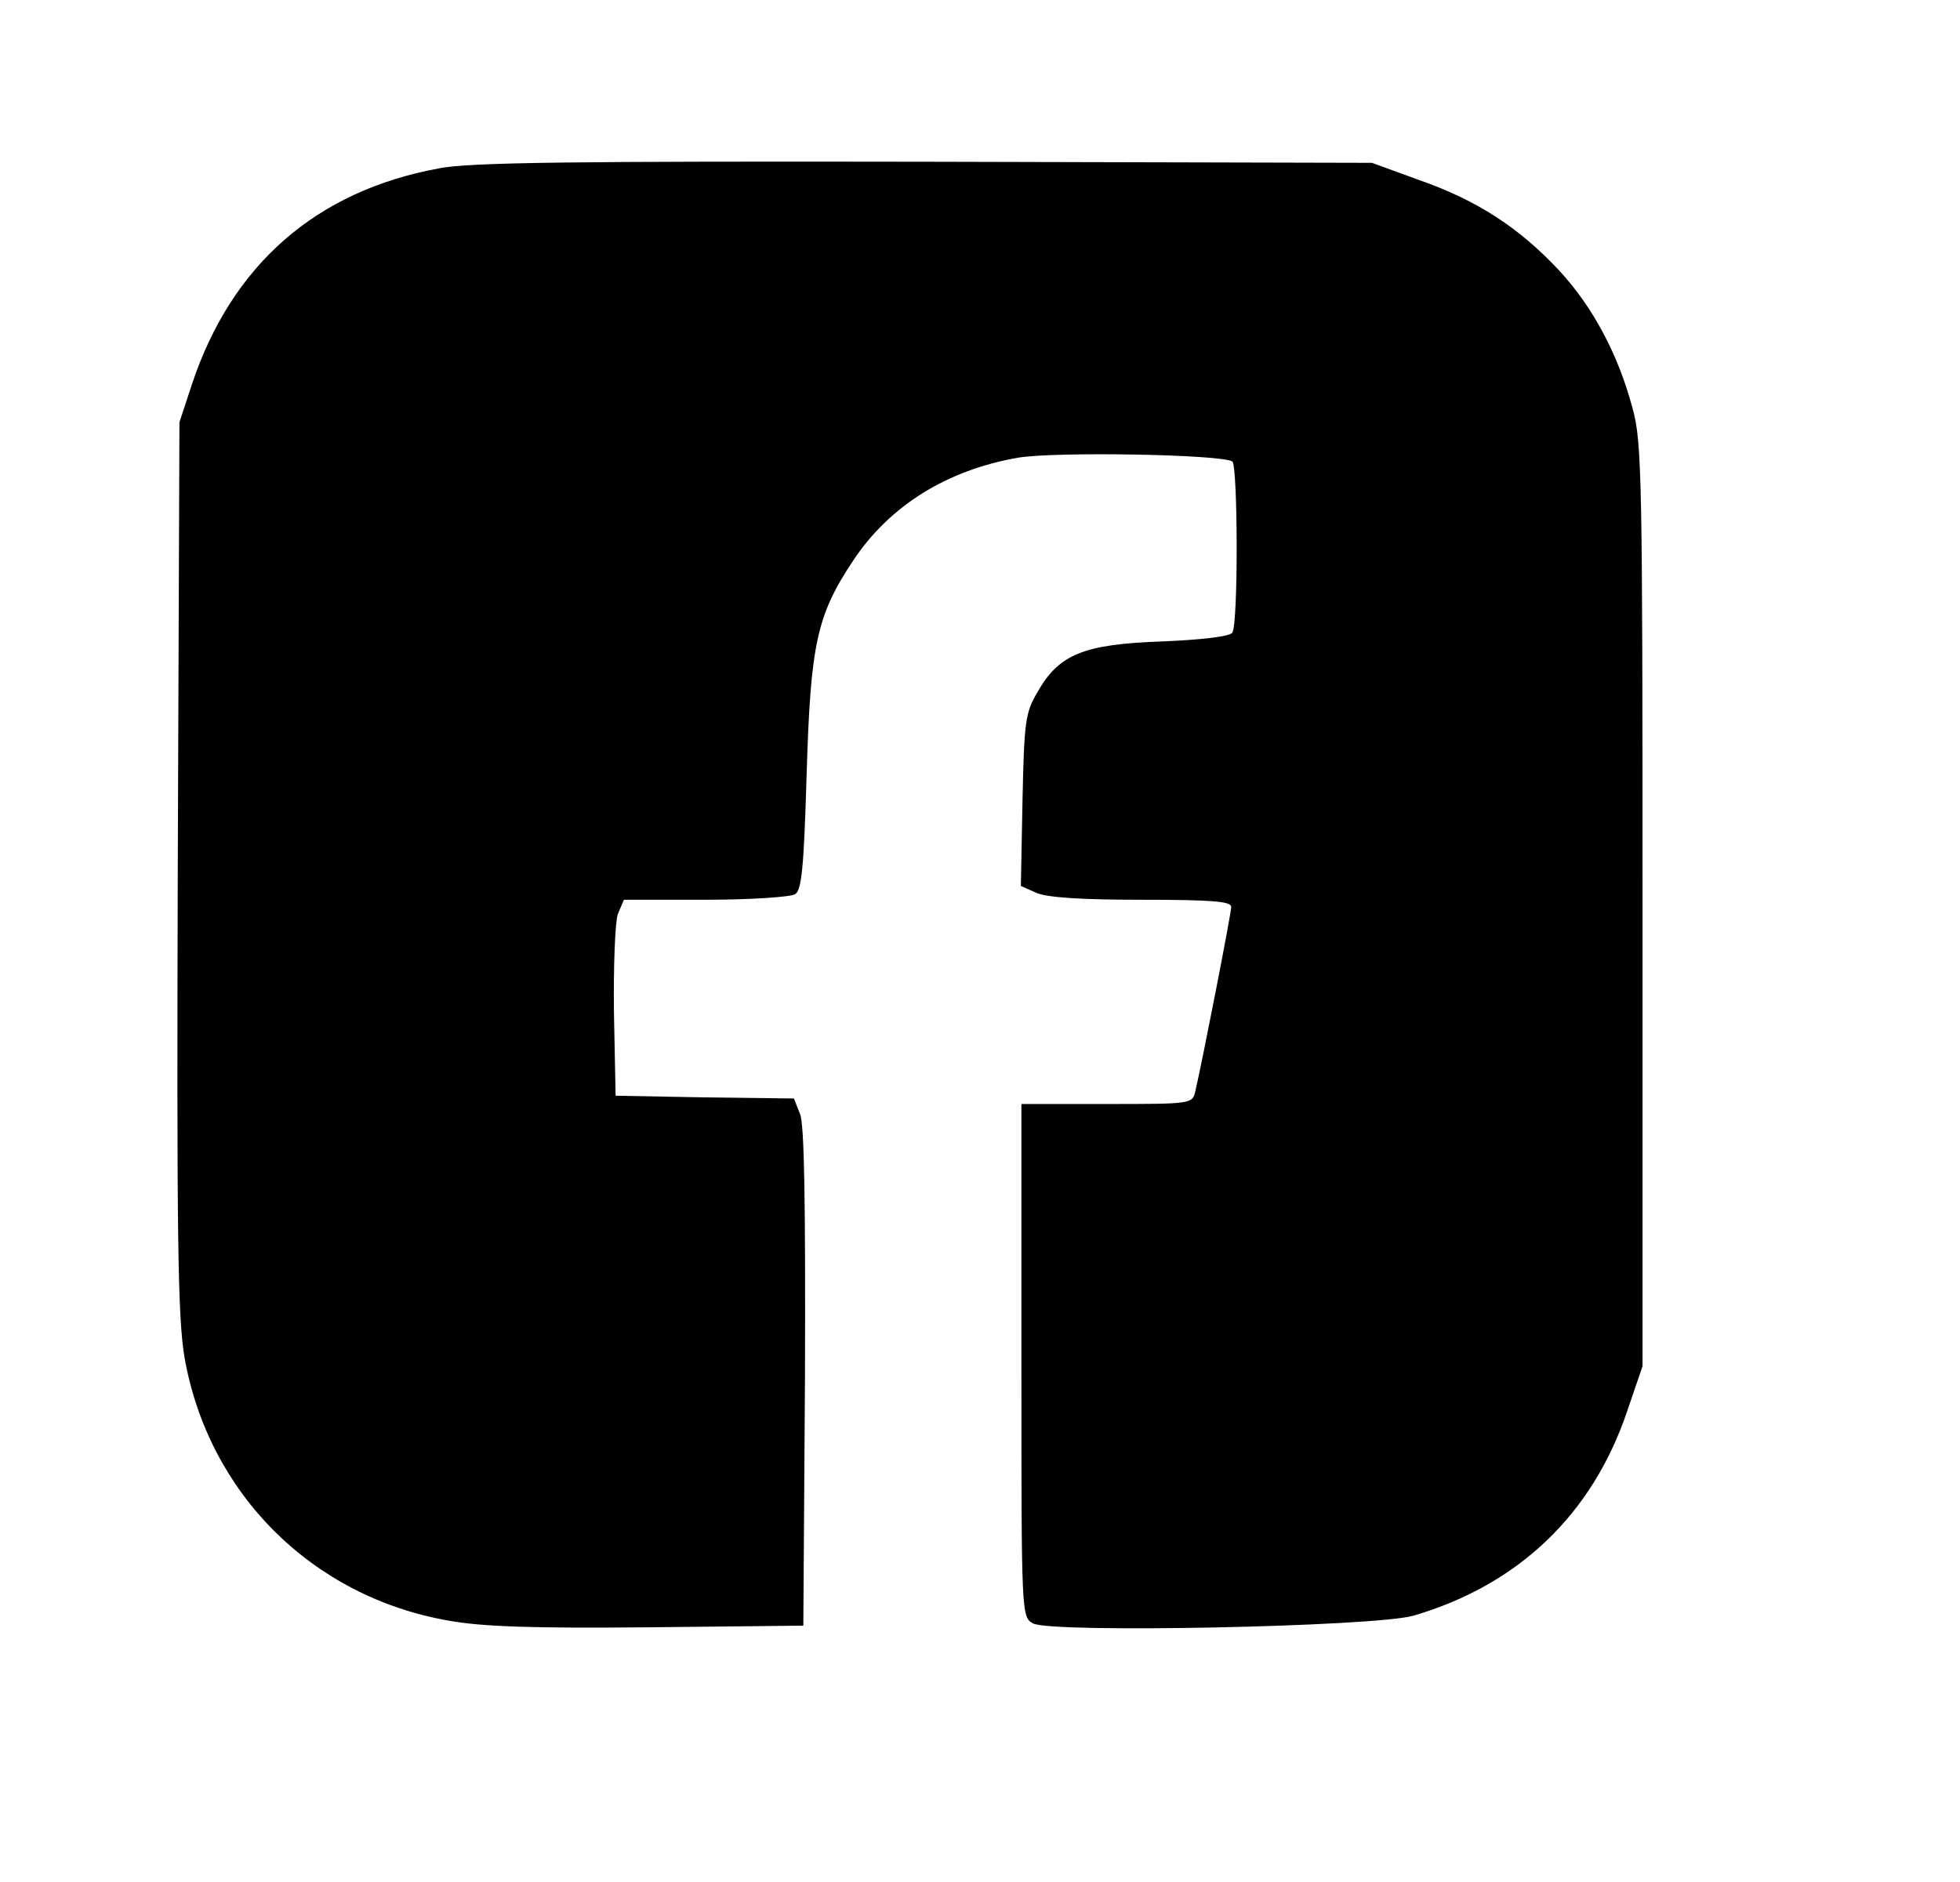
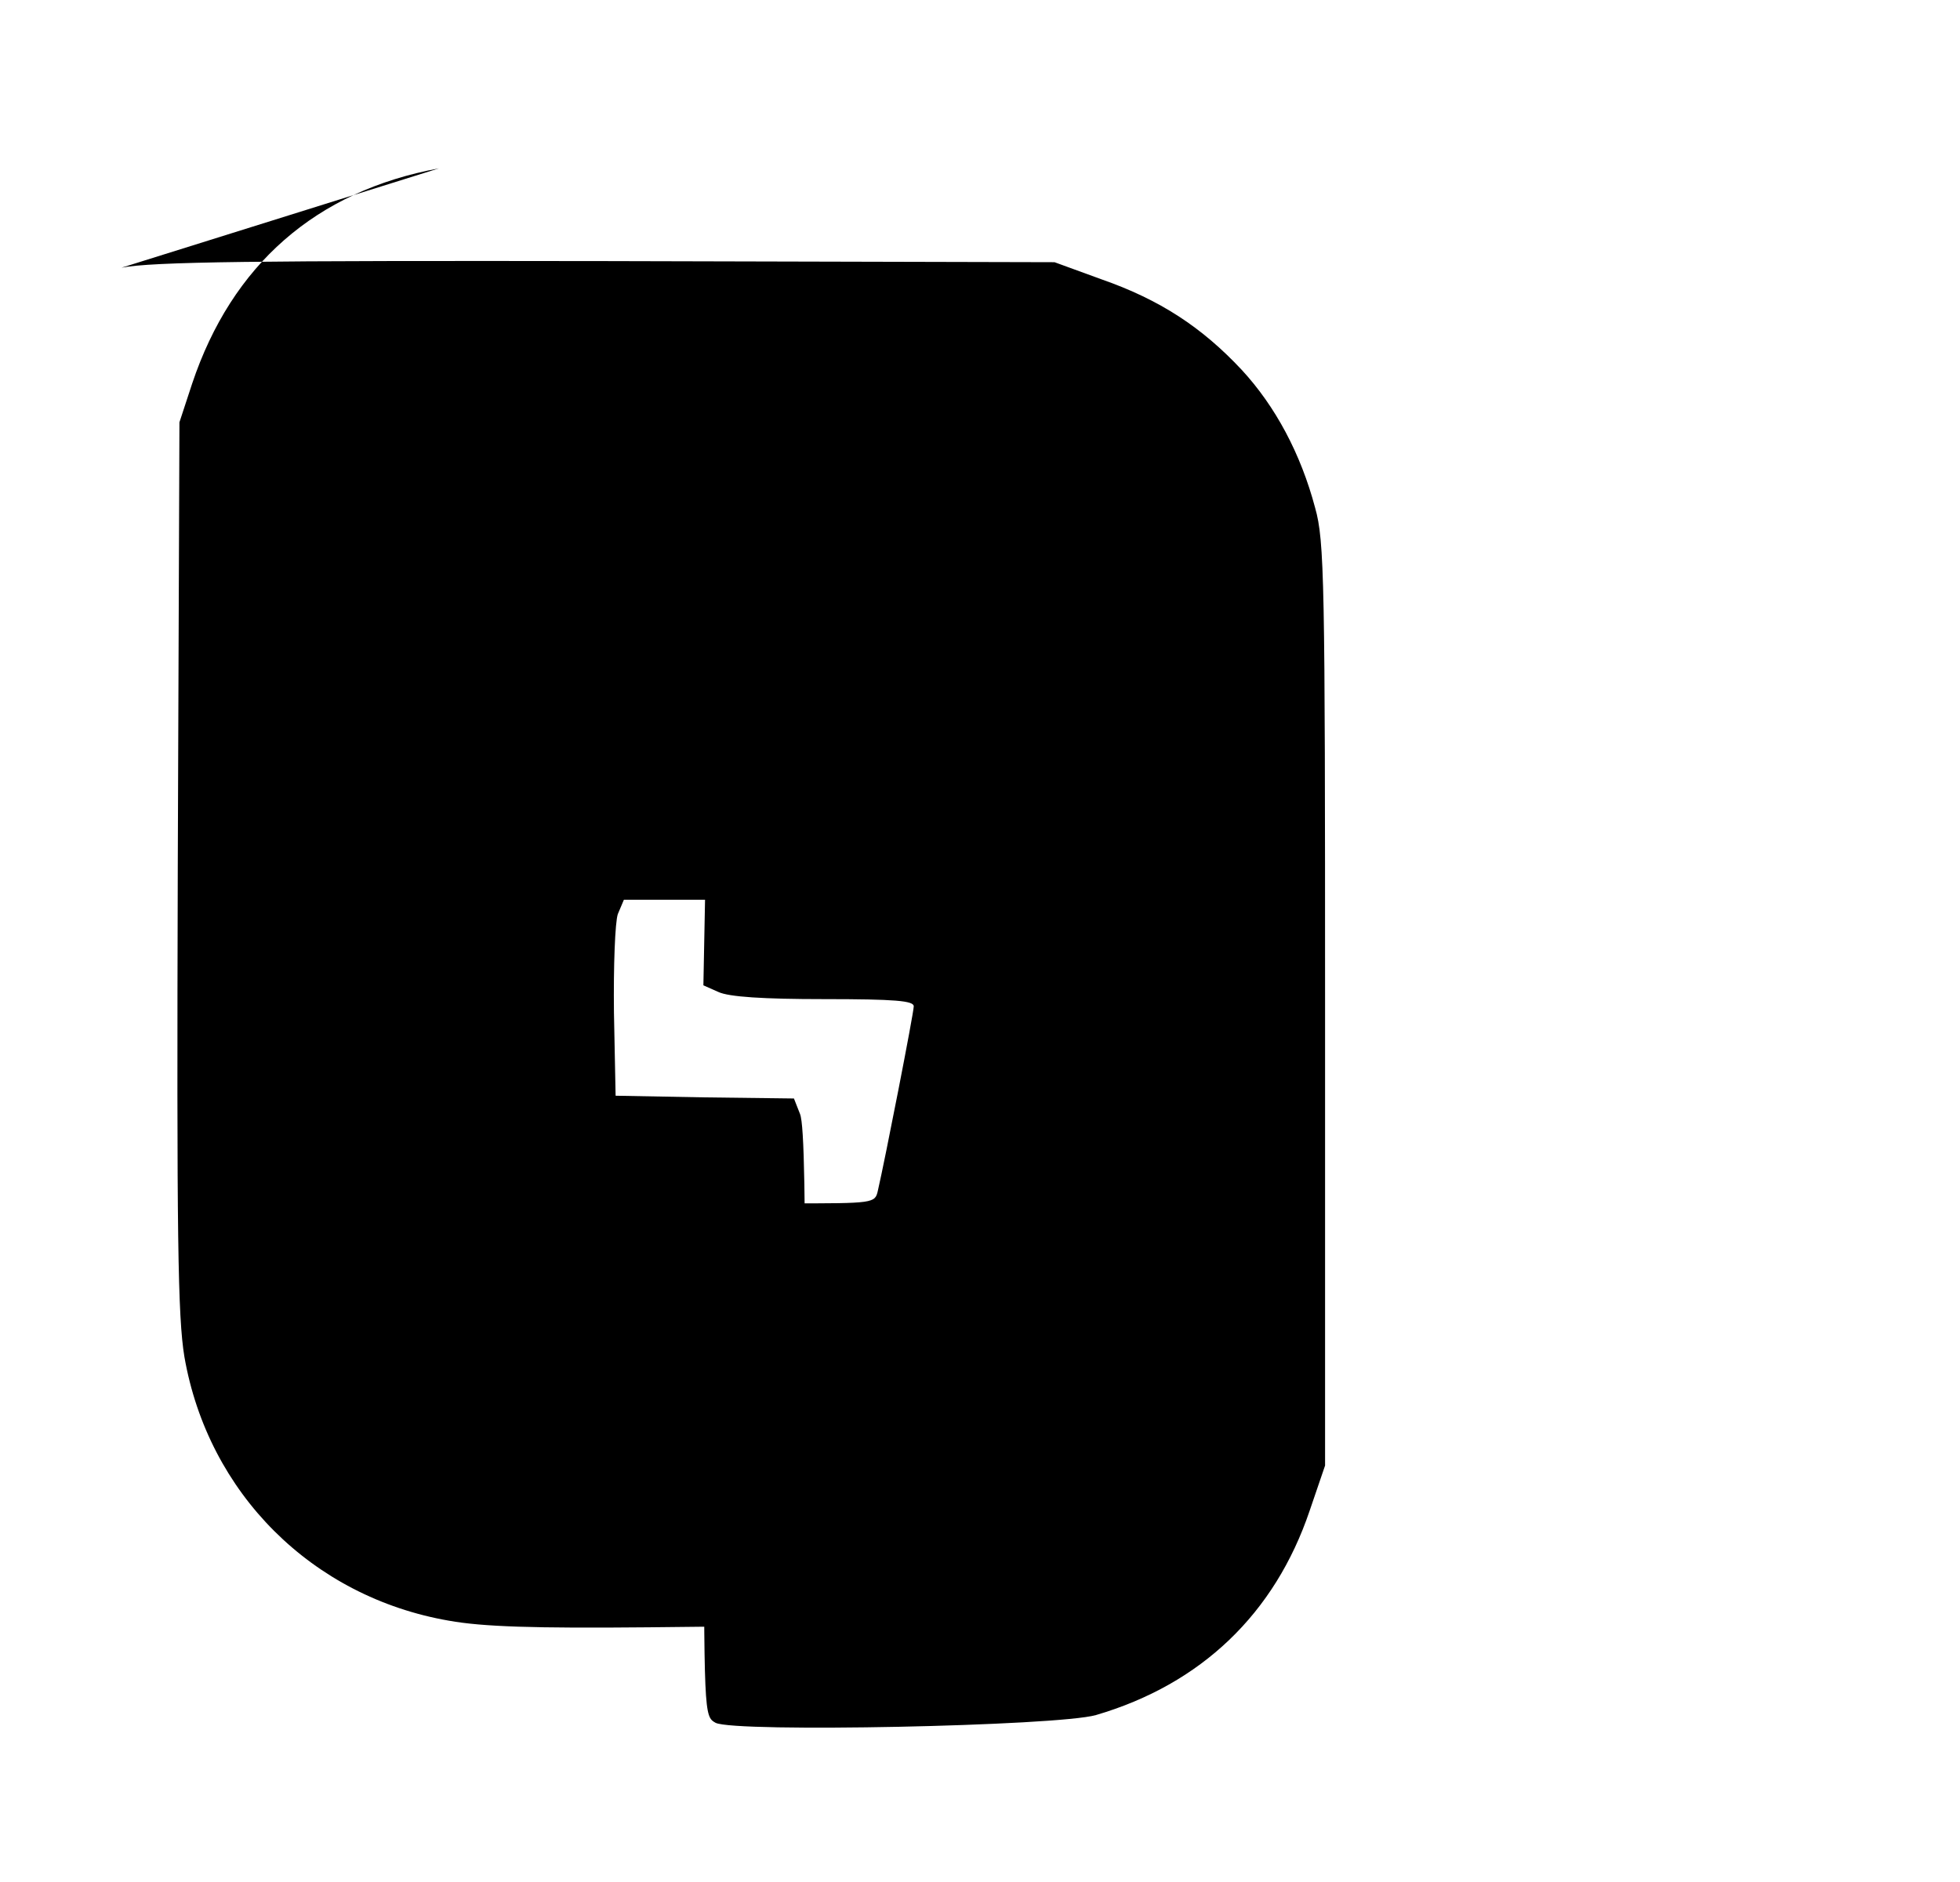
<svg xmlns="http://www.w3.org/2000/svg" version="1.0" width="355pt" height="341pt" viewBox="0 0 355 341" preserveAspectRatio="xMidYMid meet">
  <g transform="translate(0,341) scale(0.1,-0.1)" fill="#000000" stroke="none">
-     <path d="M795 3105 c-223 -41 -375 -175 -447 -390 l-23 -70 -3 -803 c-2 -676 0 -817 12 -890 43 -247 231 -435 479 -478 61 -11 154 -14 362 -12 l280 3 3 450 c1 316 -1 458 -9 477 l-11 28 -162 2 -161 3 -3 151 c-1 84 2 163 7 178 l11 26 147 0 c82 0 155 5 163 10 12 7 16 48 21 217 7 235 18 288 84 387 66 100 171 165 300 187 66 11 366 6 387 -7 10 -6 11 -295 0 -310 -4 -7 -54 -13 -127 -16 -142 -5 -187 -23 -226 -92 -22 -37 -24 -54 -27 -196 l-3 -155 27 -12 c19 -9 82 -13 191 -13 130 0 163 -3 163 -13 0 -12 -52 -278 -65 -334 -5 -23 -8 -23 -160 -23 l-155 0 0 -465 c0 -462 0 -464 21 -476 35 -18 619 -6 689 14 191 56 324 184 387 370 l28 82 0 835 c0 767 -1 840 -18 900 -26 98 -72 184 -133 250 -72 77 -148 127 -254 164 l-85 31 -810 2 c-634 1 -825 -1 -880 -12z" />
+     <path d="M795 3105 c-223 -41 -375 -175 -447 -390 l-23 -70 -3 -803 c-2 -676 0 -817 12 -890 43 -247 231 -435 479 -478 61 -11 154 -14 362 -12 l280 3 3 450 c1 316 -1 458 -9 477 l-11 28 -162 2 -161 3 -3 151 c-1 84 2 163 7 178 l11 26 147 0 l-3 -155 27 -12 c19 -9 82 -13 191 -13 130 0 163 -3 163 -13 0 -12 -52 -278 -65 -334 -5 -23 -8 -23 -160 -23 l-155 0 0 -465 c0 -462 0 -464 21 -476 35 -18 619 -6 689 14 191 56 324 184 387 370 l28 82 0 835 c0 767 -1 840 -18 900 -26 98 -72 184 -133 250 -72 77 -148 127 -254 164 l-85 31 -810 2 c-634 1 -825 -1 -880 -12z" />
  </g>
</svg>